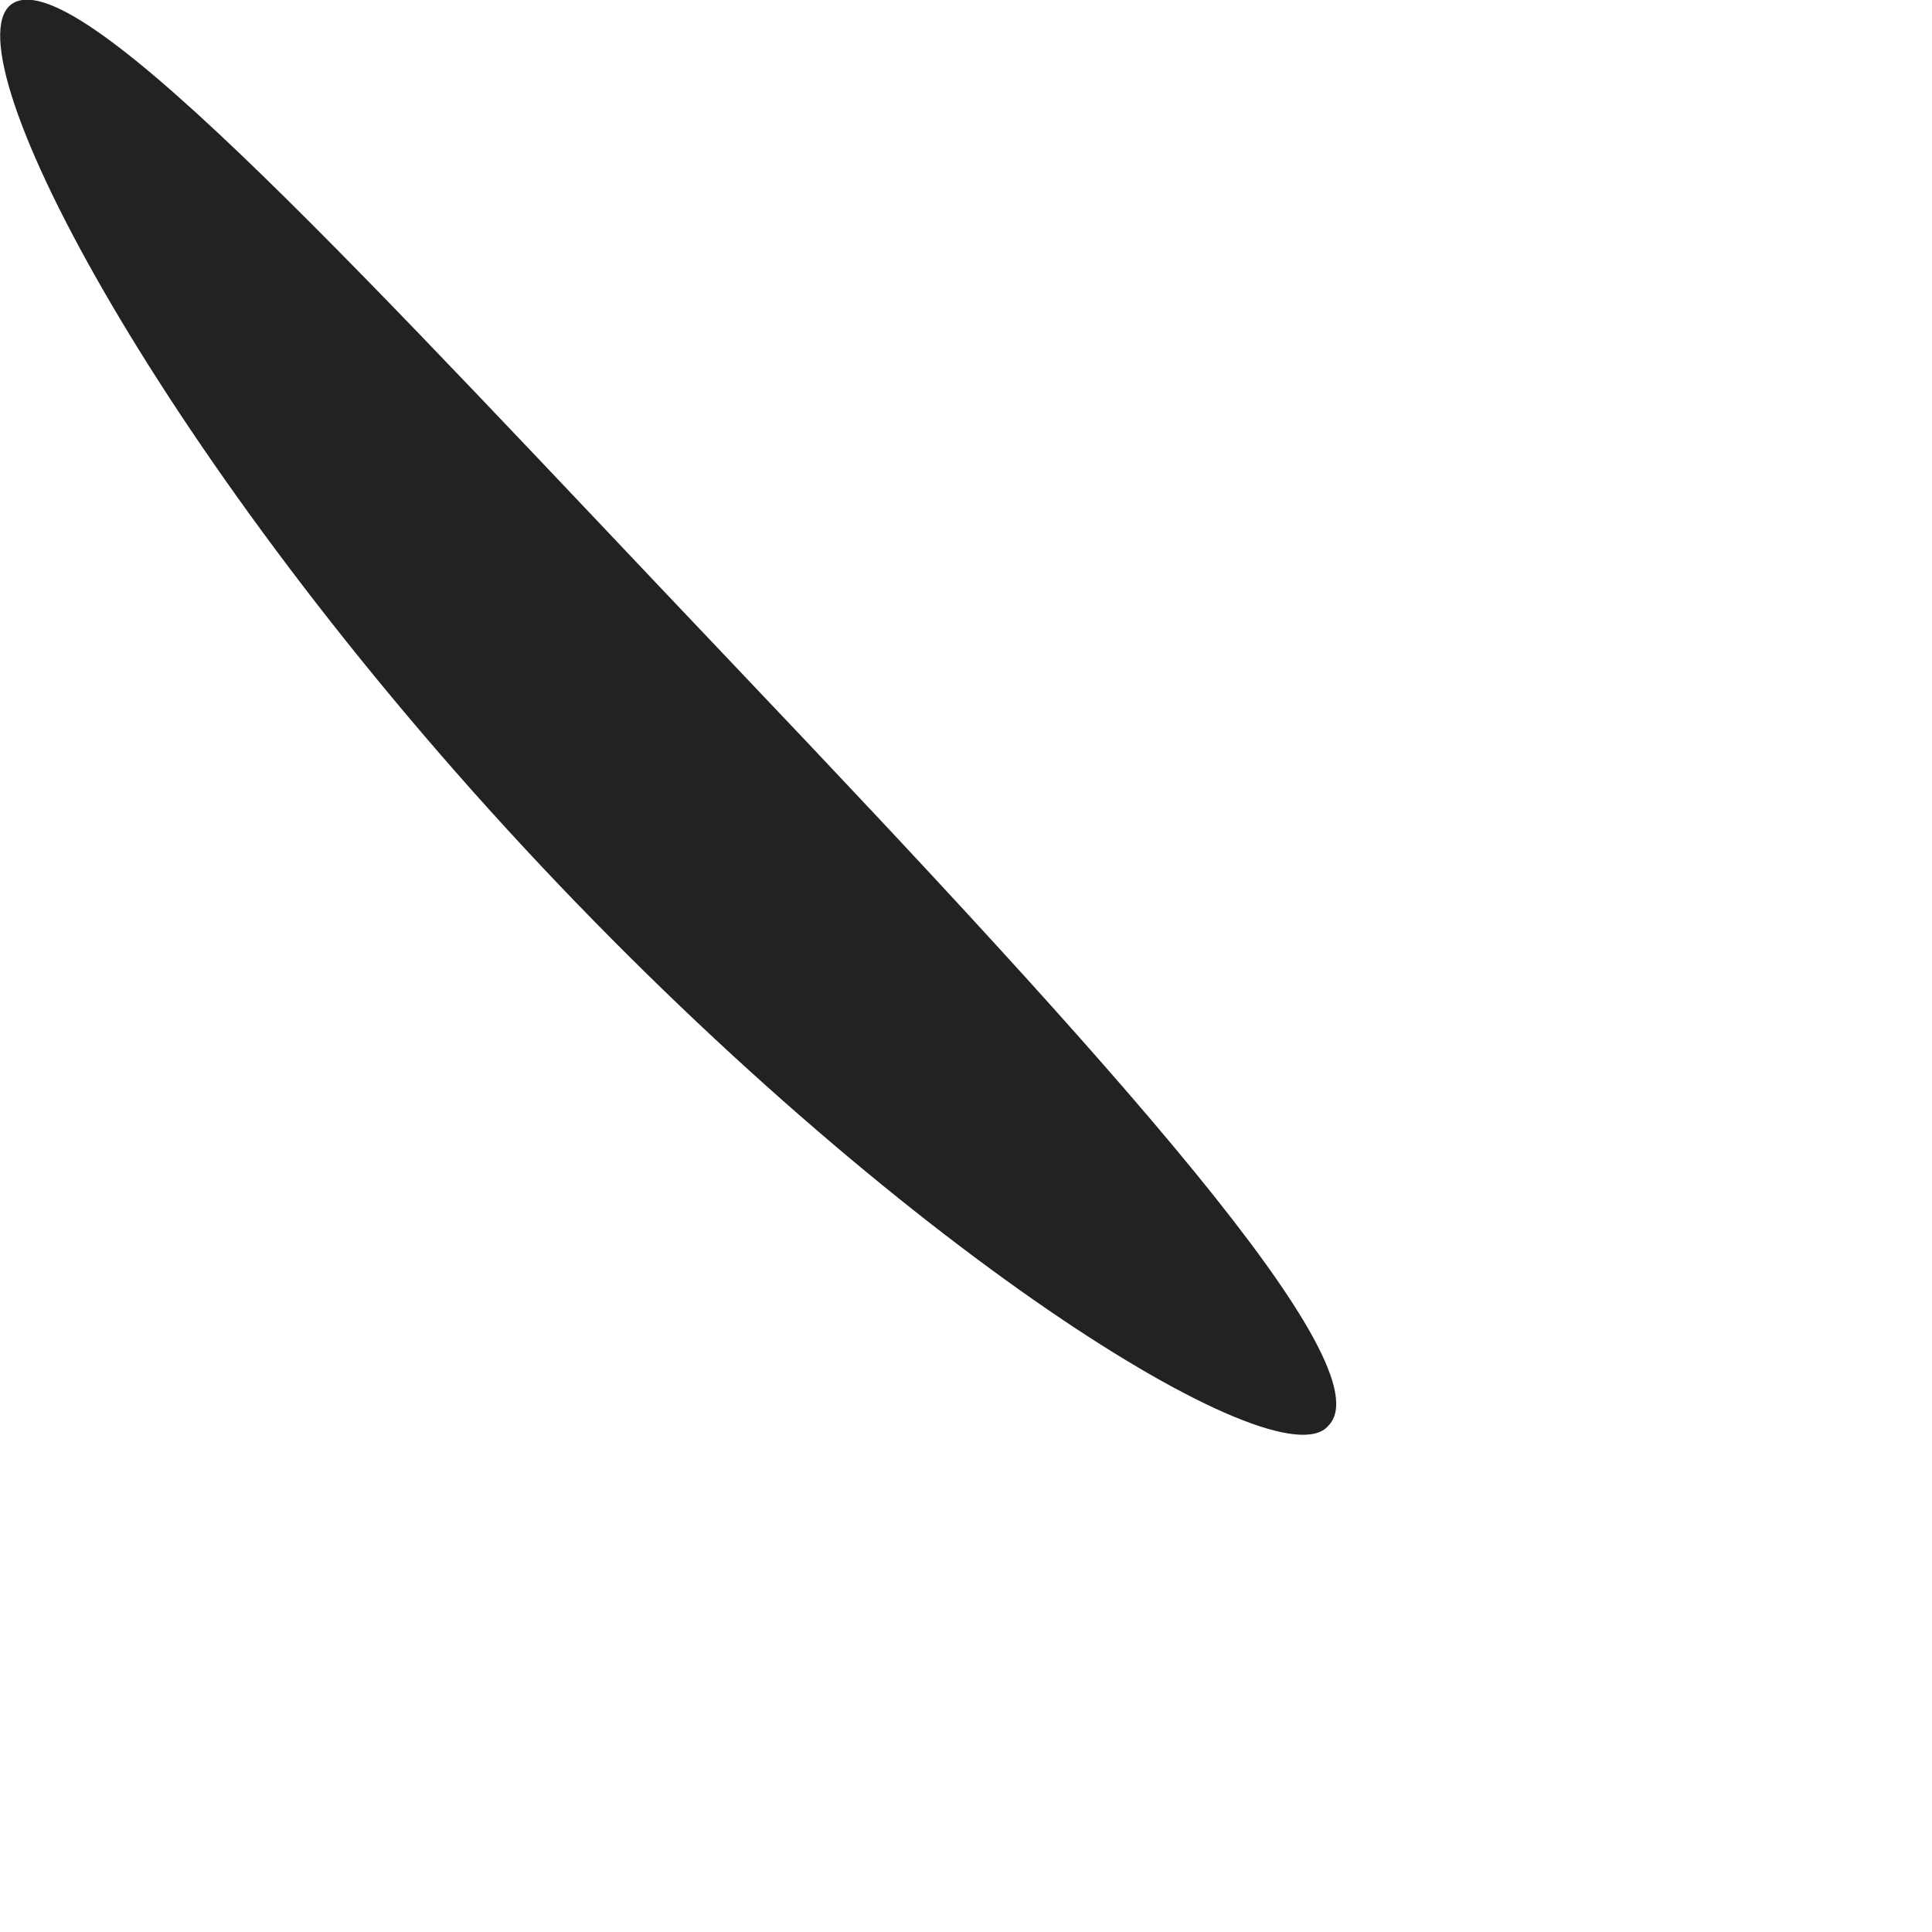
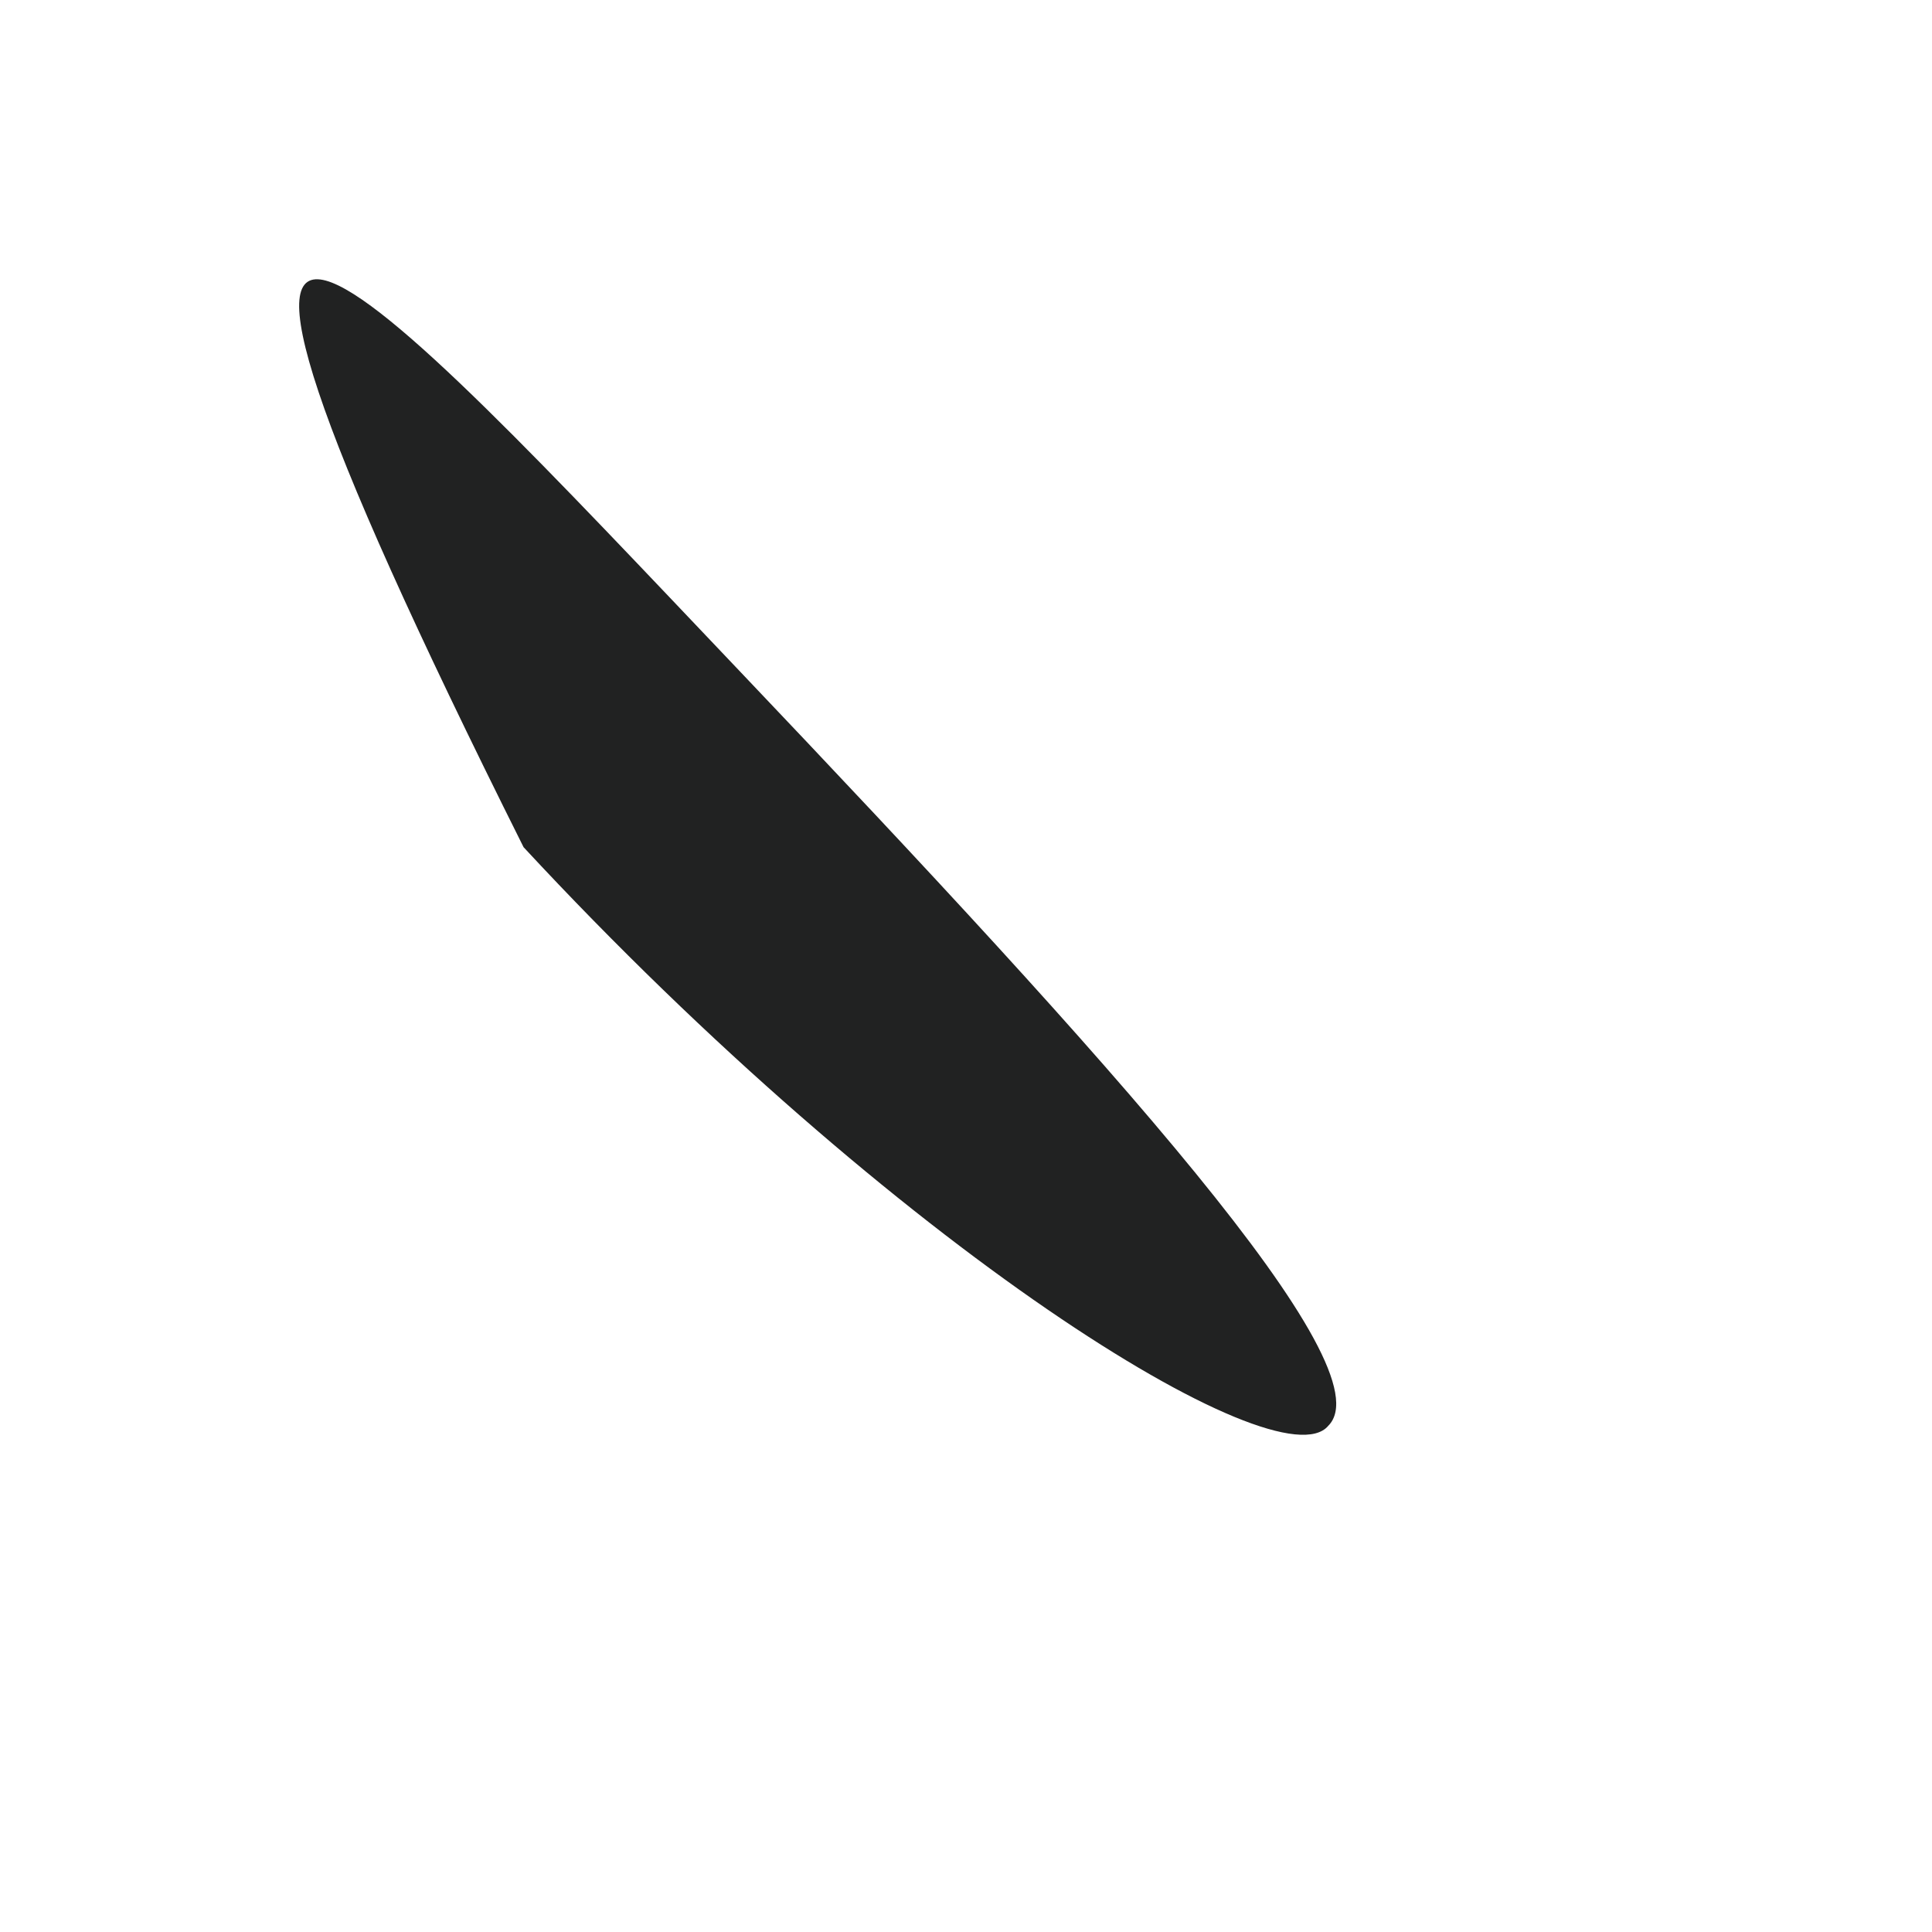
<svg xmlns="http://www.w3.org/2000/svg" fill="none" height="100%" overflow="visible" preserveAspectRatio="none" style="display: block;" viewBox="0 0 2 2" width="100%">
-   <path d="M1.375 1.476C1.324 1.537 0.928 1.293 0.542 0.877C0.156 0.461 -0.058 0.044 0.014 0.003C0.085 -0.037 0.379 0.288 0.765 0.694C1.151 1.1 1.436 1.415 1.375 1.476V1.476Z" fill="#212222" id="Vector" />
+   <path d="M1.375 1.476C1.324 1.537 0.928 1.293 0.542 0.877C0.085 -0.037 0.379 0.288 0.765 0.694C1.151 1.1 1.436 1.415 1.375 1.476V1.476Z" fill="#212222" id="Vector" />
</svg>